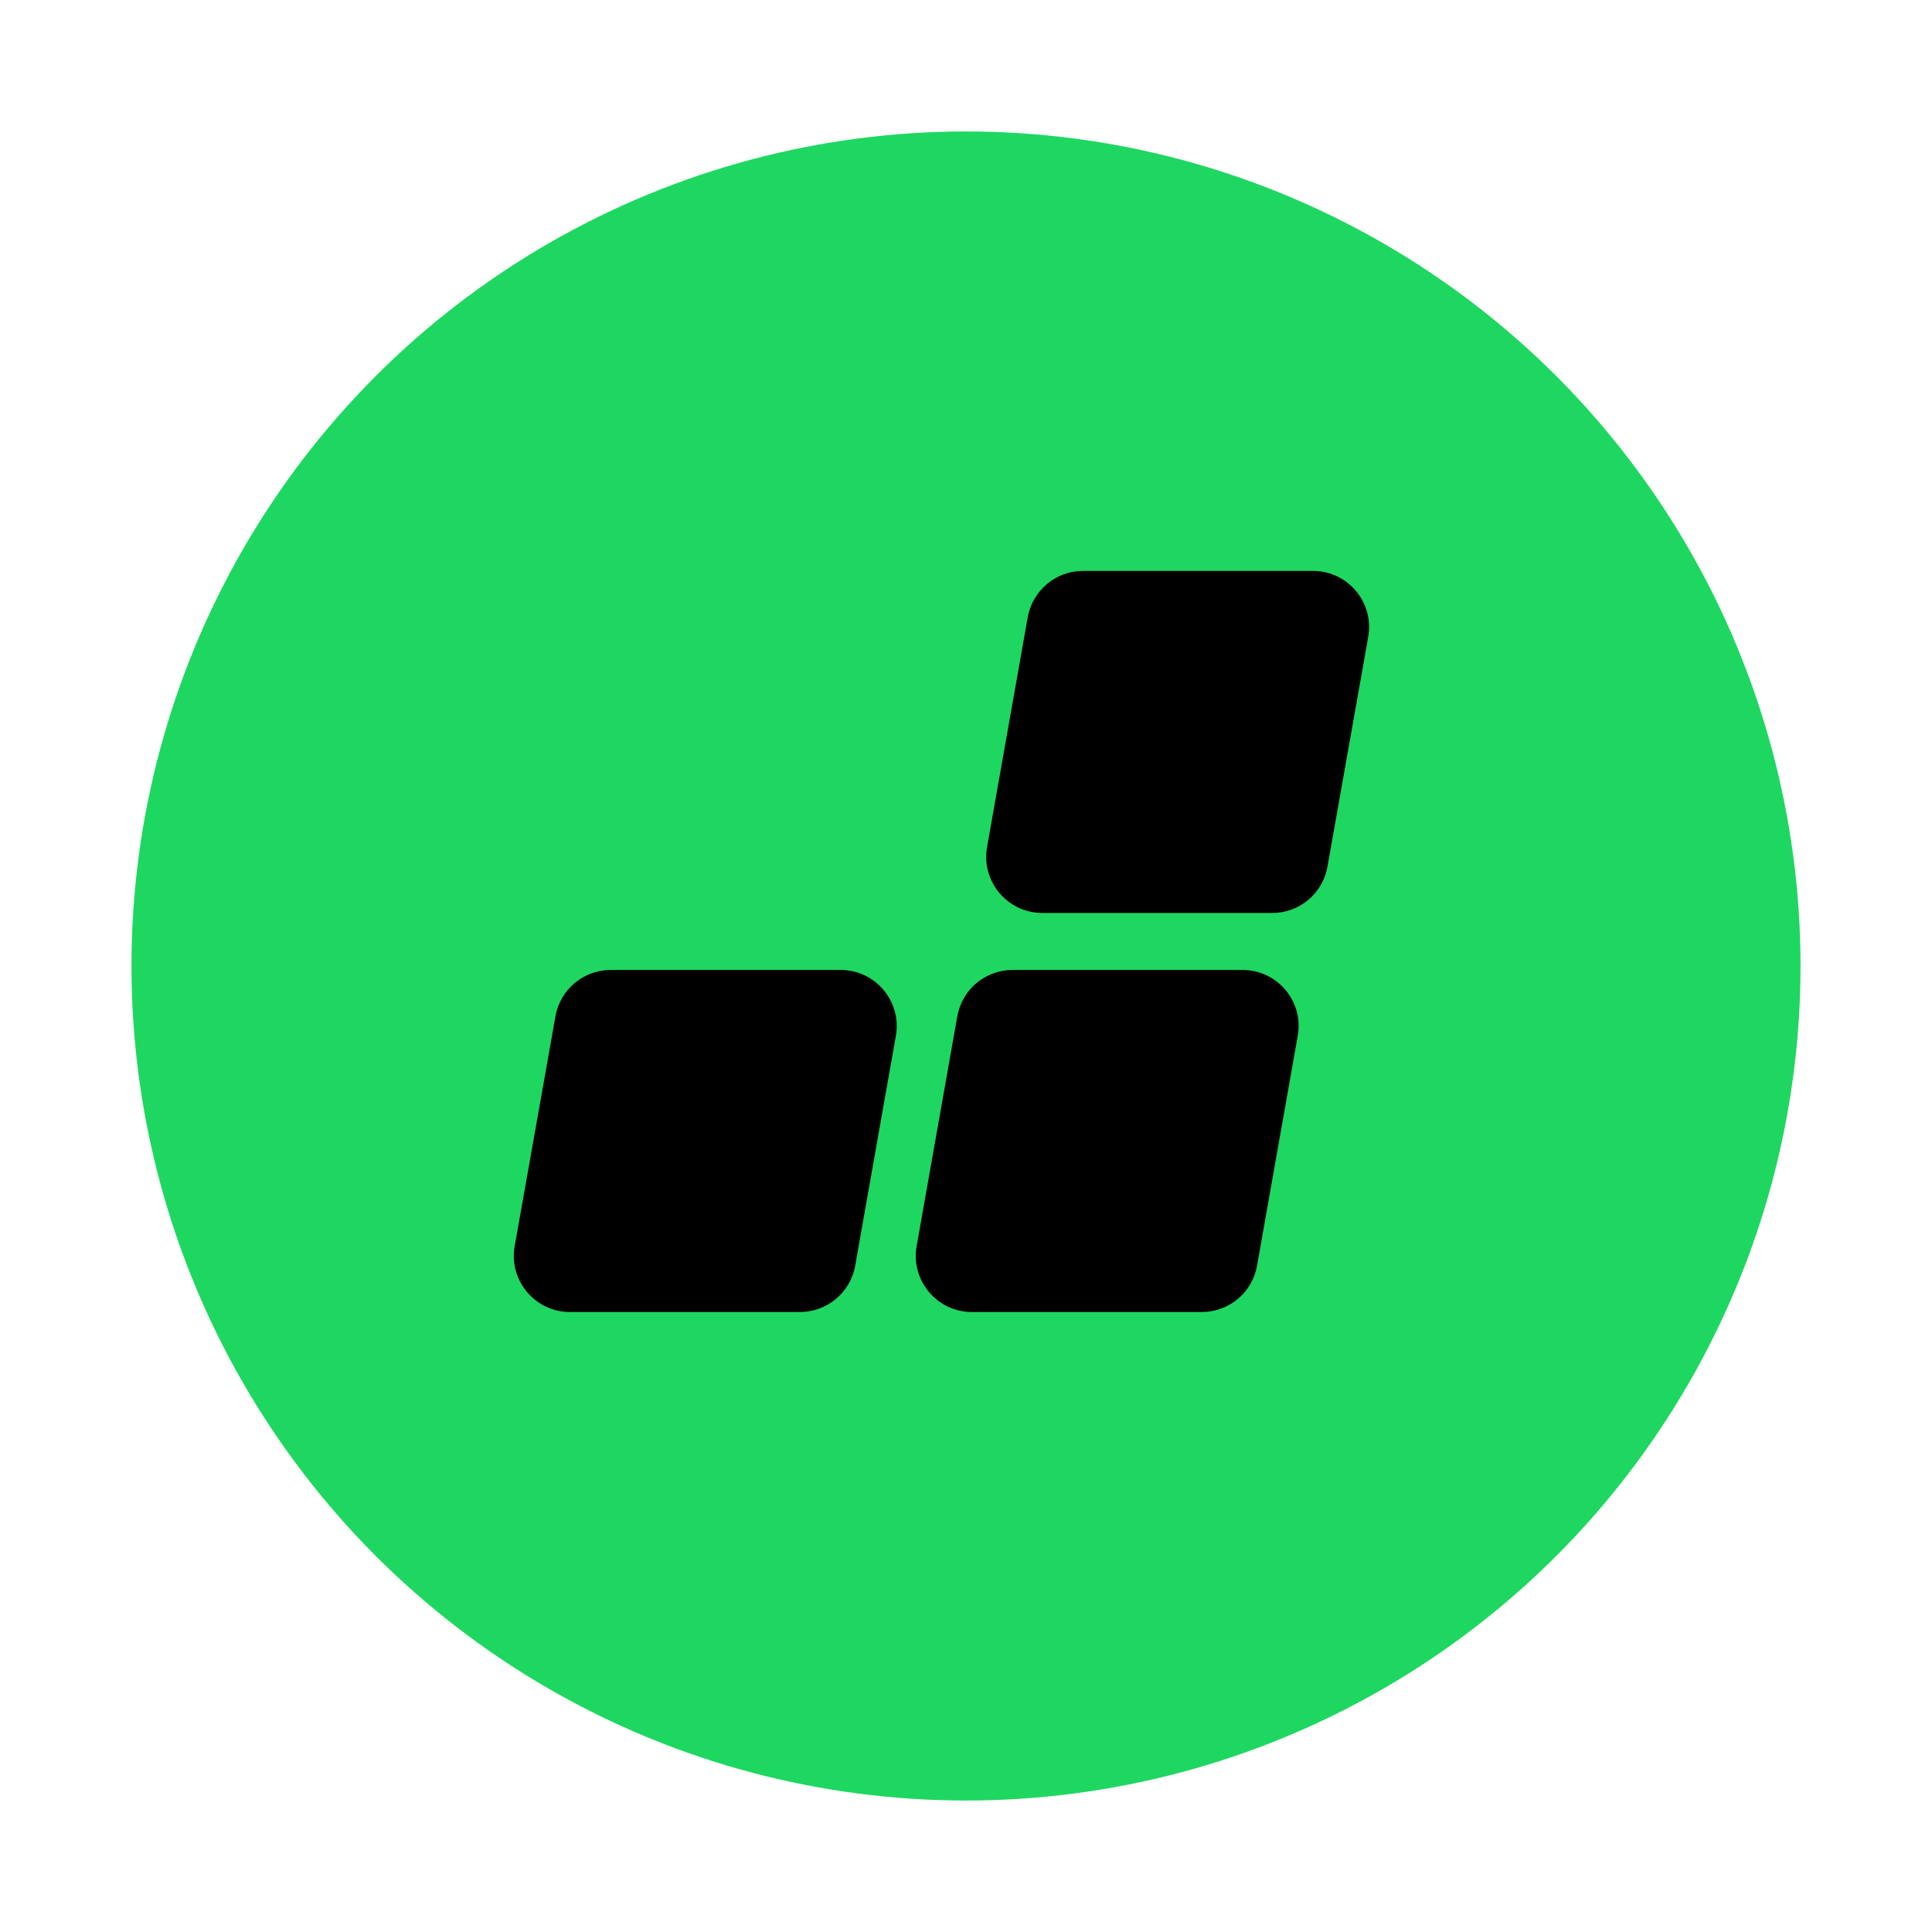
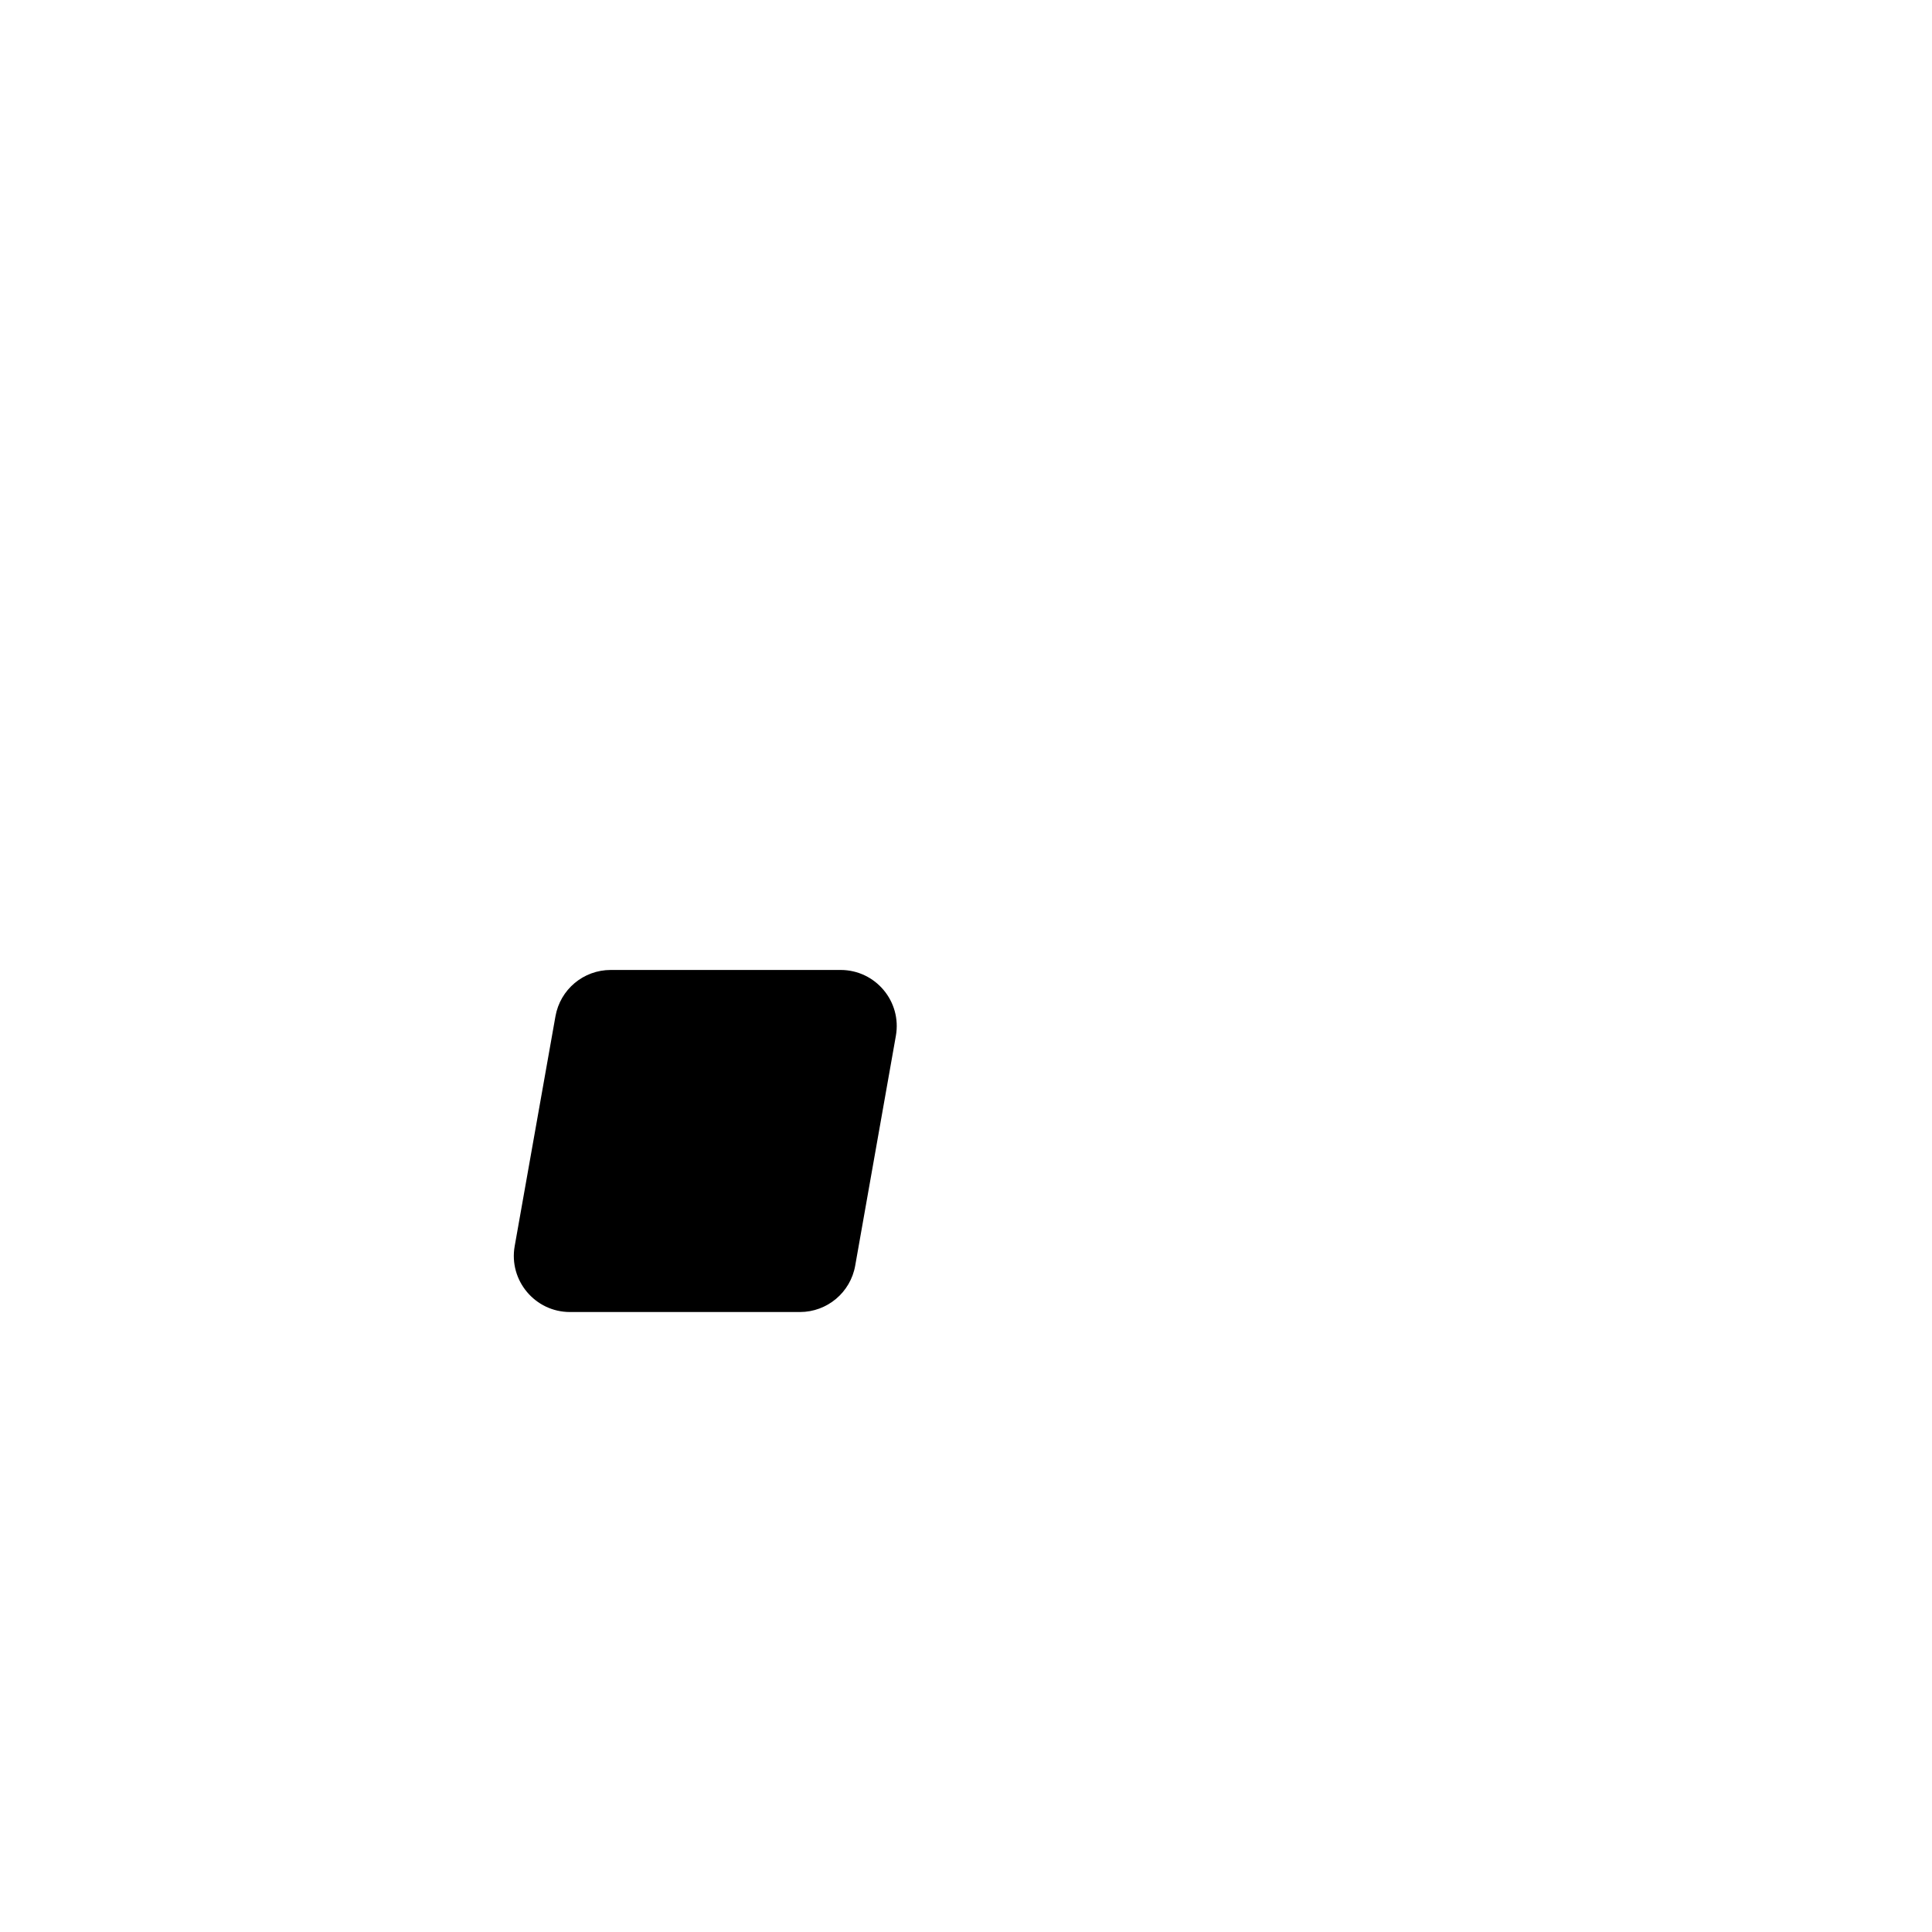
<svg xmlns="http://www.w3.org/2000/svg" width="20" height="20" viewBox="0 0 20 20" fill="none">
-   <circle cx="10" cy="10" r="8.639" fill="#1ED760" />
-   <path d="M10.639 6.39C10.689 6.112 10.93 5.91 11.211 5.91H13.592C13.953 5.91 14.227 6.237 14.164 6.592L13.742 8.971C13.693 9.249 13.452 9.451 13.171 9.451H10.79C10.429 9.451 10.155 9.124 10.218 8.769L10.639 6.39Z" fill="black" />
-   <path d="M9.91 10.521C9.959 10.243 10.2 10.041 10.482 10.041H12.863C13.224 10.041 13.498 10.367 13.434 10.723L13.013 13.102C12.964 13.38 12.723 13.582 12.441 13.582H10.061C9.7 13.582 9.426 13.255 9.489 12.9L9.91 10.521Z" fill="black" />
  <path d="M6.322 10.041C6.04 10.041 5.799 10.243 5.75 10.521L5.328 12.9C5.265 13.255 5.539 13.582 5.9 13.582H8.281C8.562 13.582 8.804 13.38 8.853 13.102L9.274 10.723C9.337 10.367 9.063 10.041 8.702 10.041H6.322Z" fill="black" />
</svg>